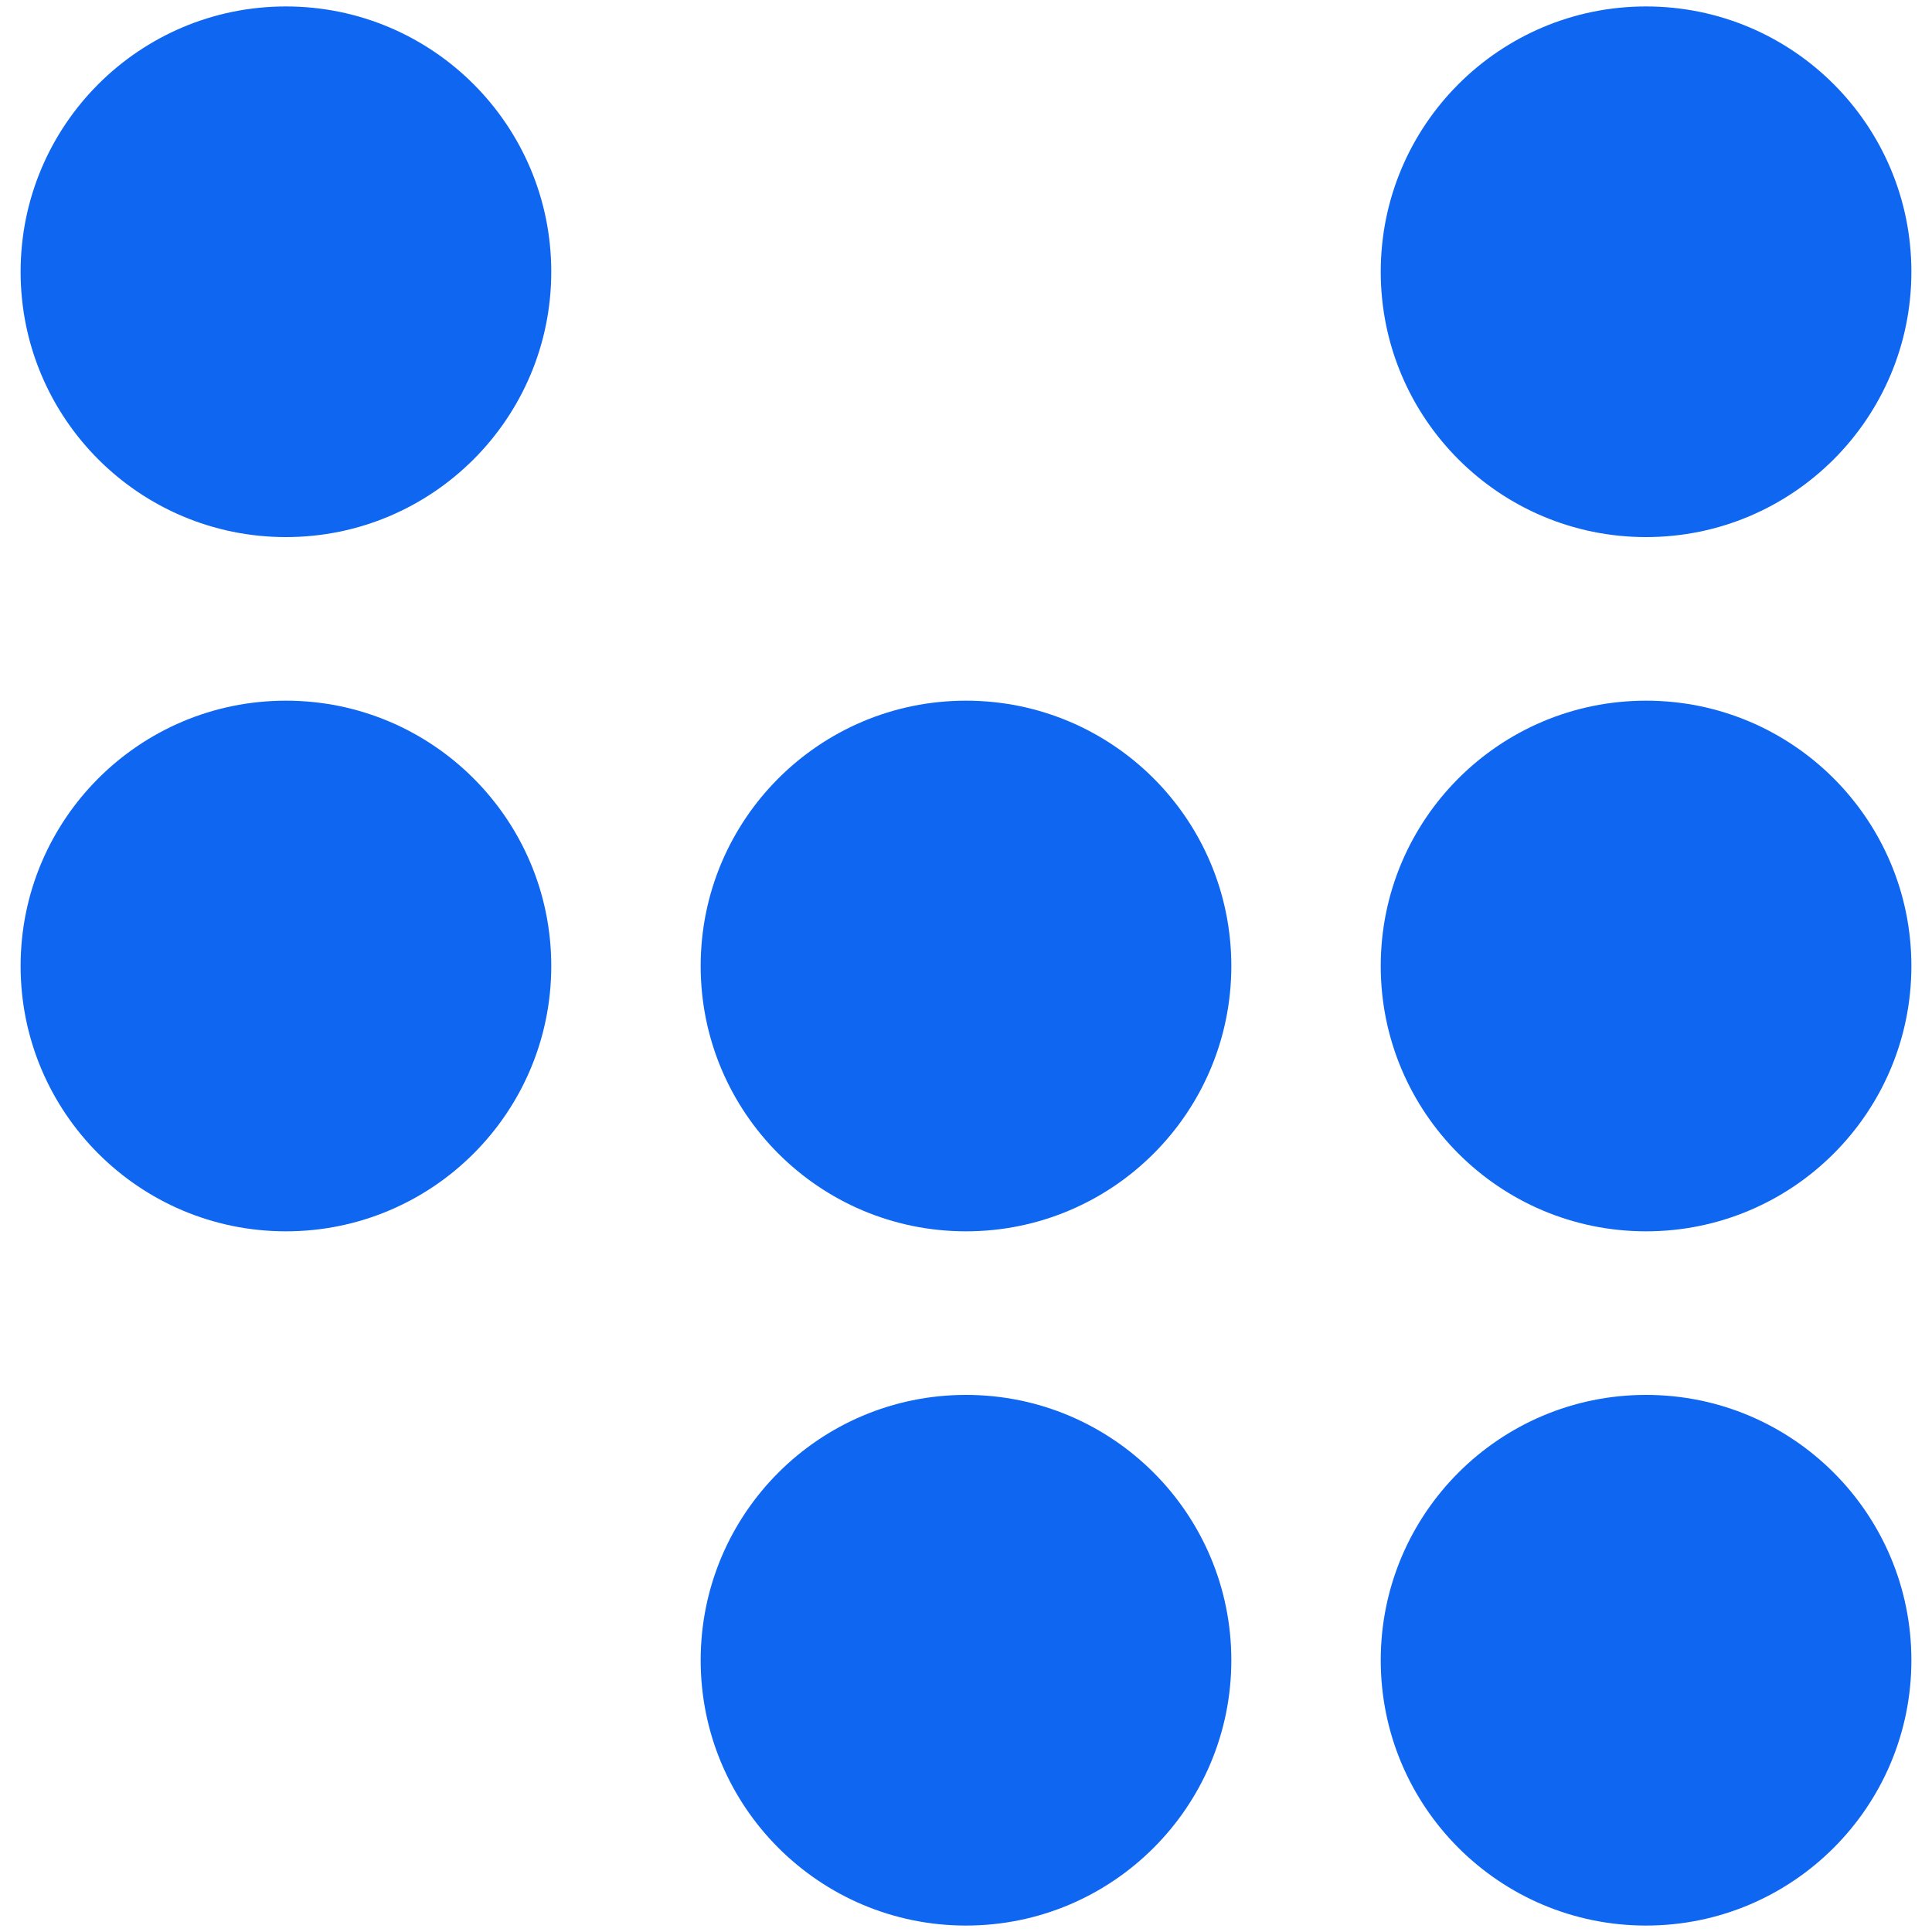
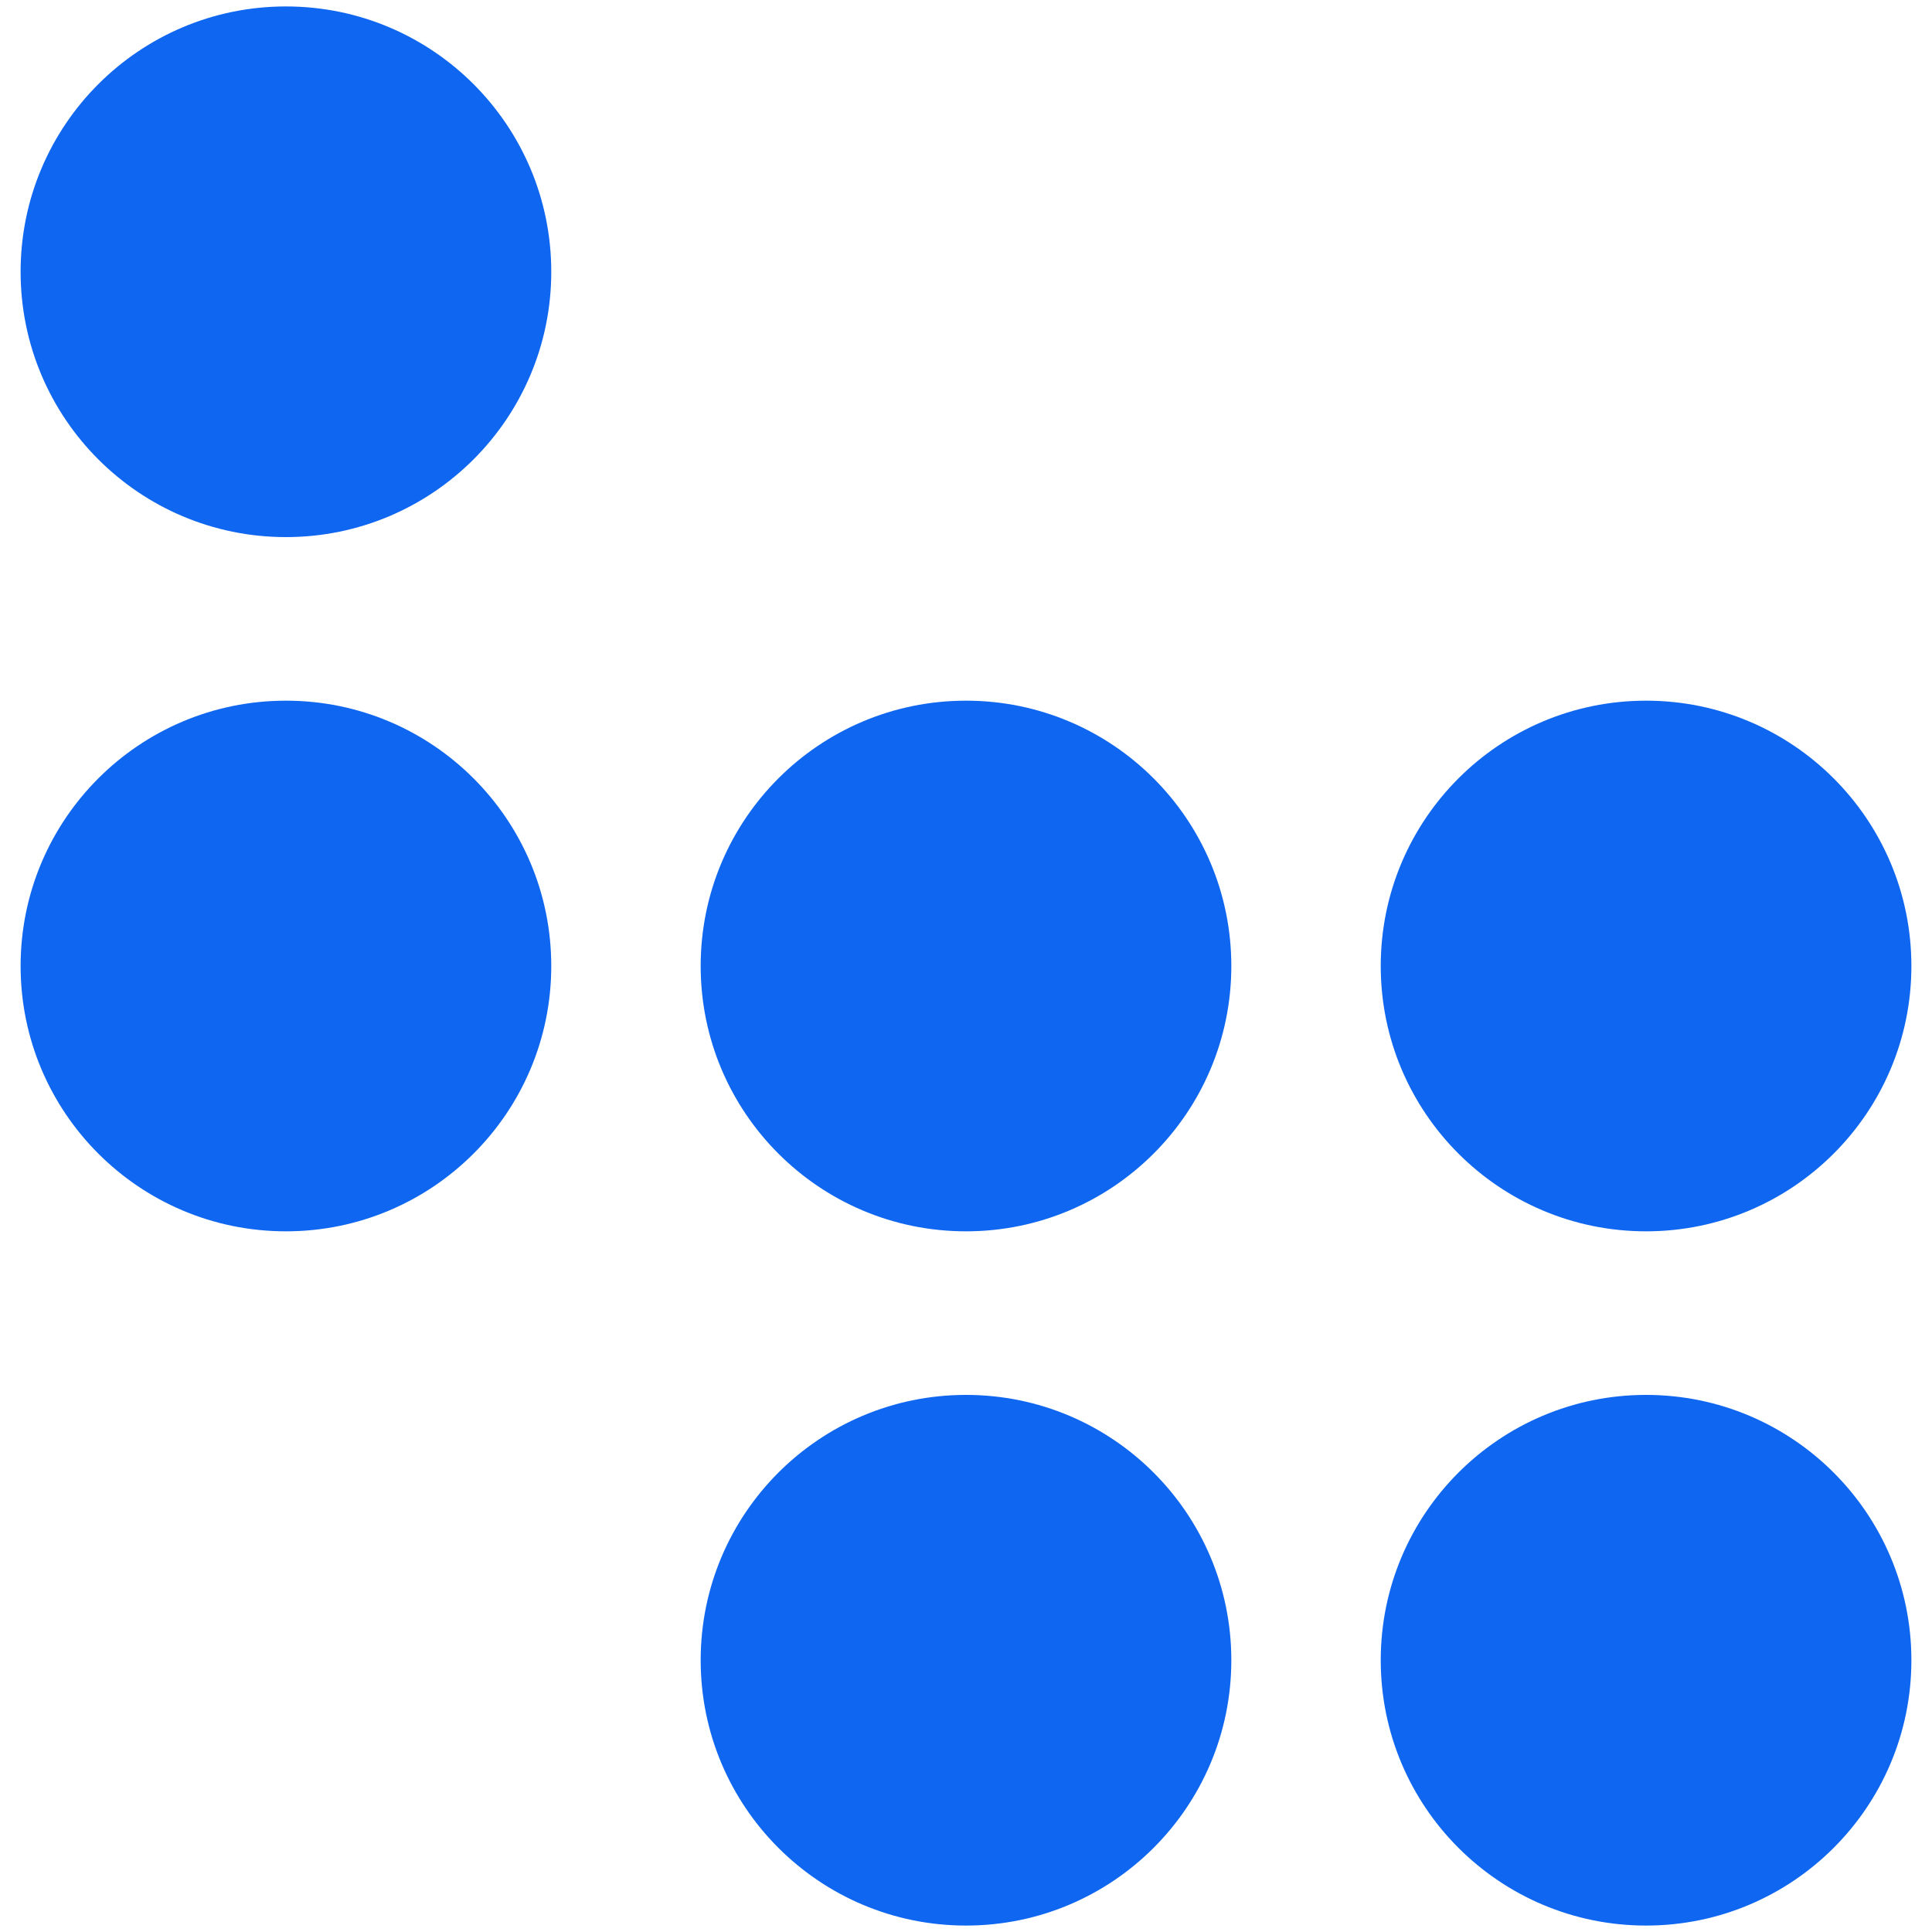
<svg xmlns="http://www.w3.org/2000/svg" version="1.1" id="Layer_1" x="0px" y="0px" viewBox="0 0 150 150" style="enable-background:new 0 0 150 150;" xml:space="preserve">
  <style type="text/css">
	.st0{fill: #0f66f0;}
</style>
  <g>
    <g>
      <circle class="st0" cx="22.2" cy="21.1" r="20.6" />
    </g>
    <g>
-       <circle class="st0" cx="127.8" cy="21.1" r="20.6" />
-     </g>
+       </g>
    <g>
      <circle class="st0" cx="22.2" cy="75" r="20.6" />
    </g>
    <g>
      <circle class="st0" cx="75" cy="75" r="20.6" />
    </g>
    <g>
      <circle class="st0" cx="127.8" cy="75" r="20.6" />
    </g>
    <g>
      <circle class="st0" cx="75" cy="128.9" r="20.6" />
    </g>
    <g>
      <circle class="st0" cx="127.8" cy="128.9" r="20.6" />
    </g>
  </g>
</svg>